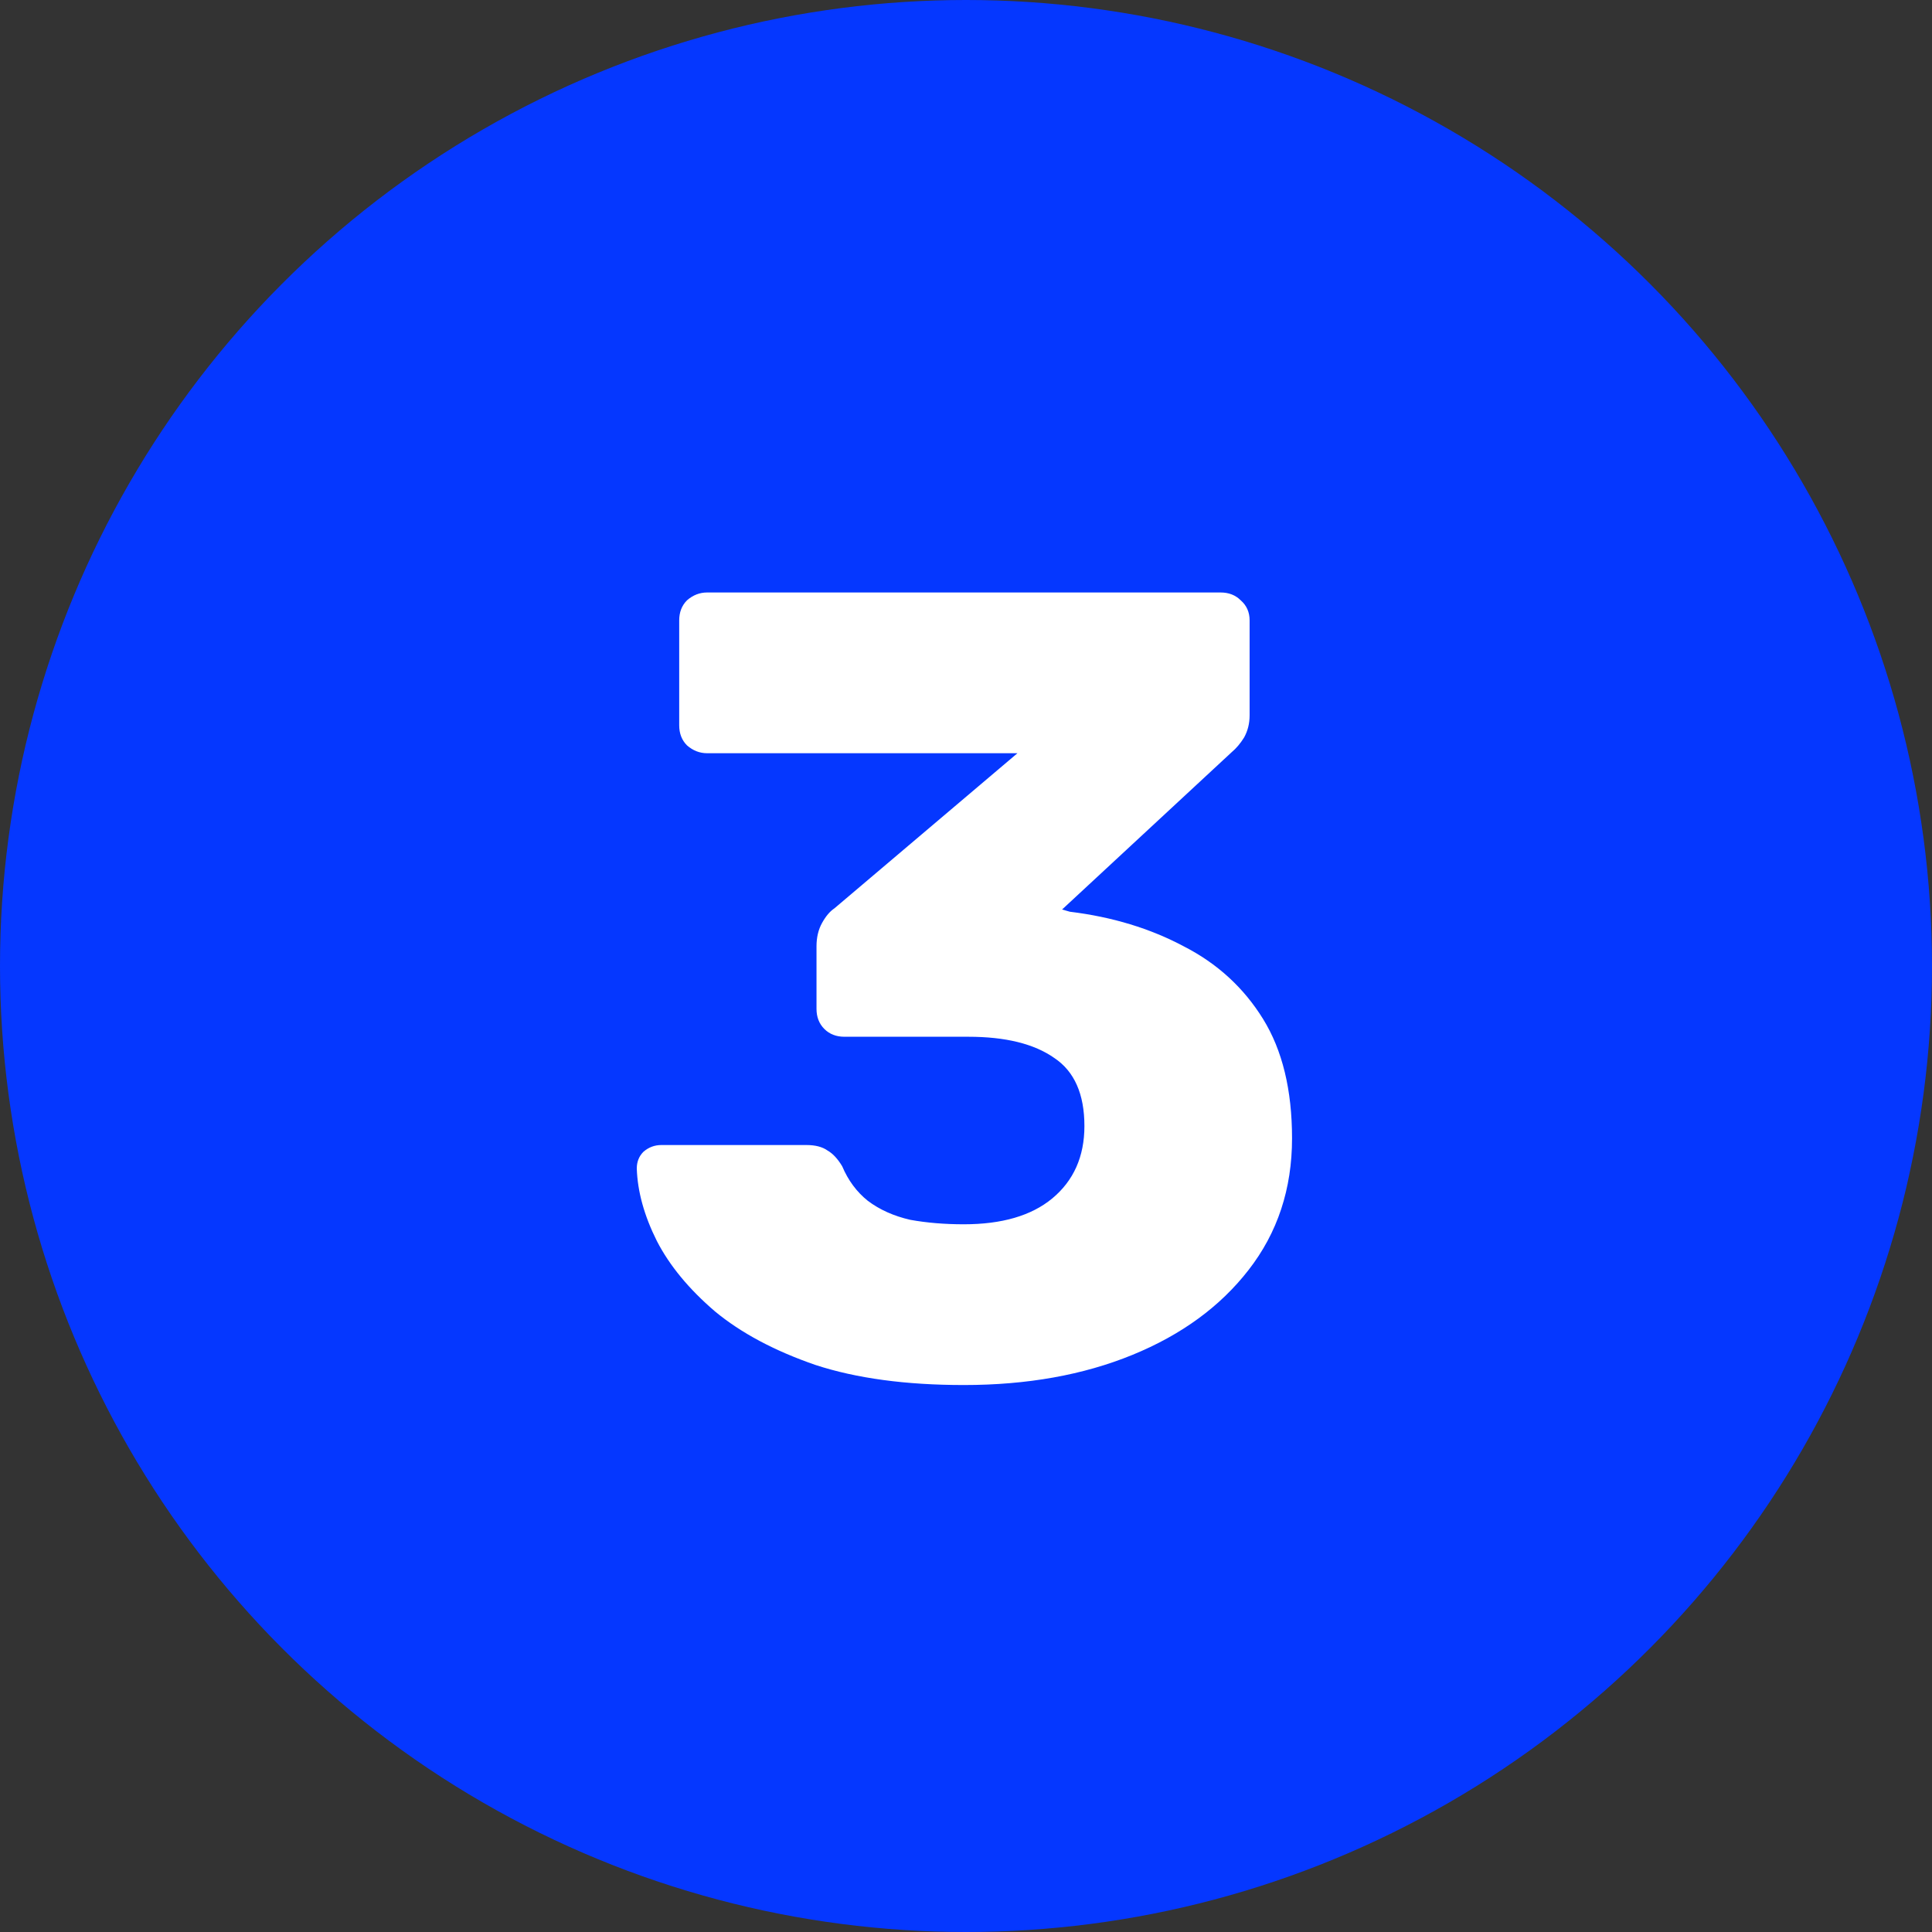
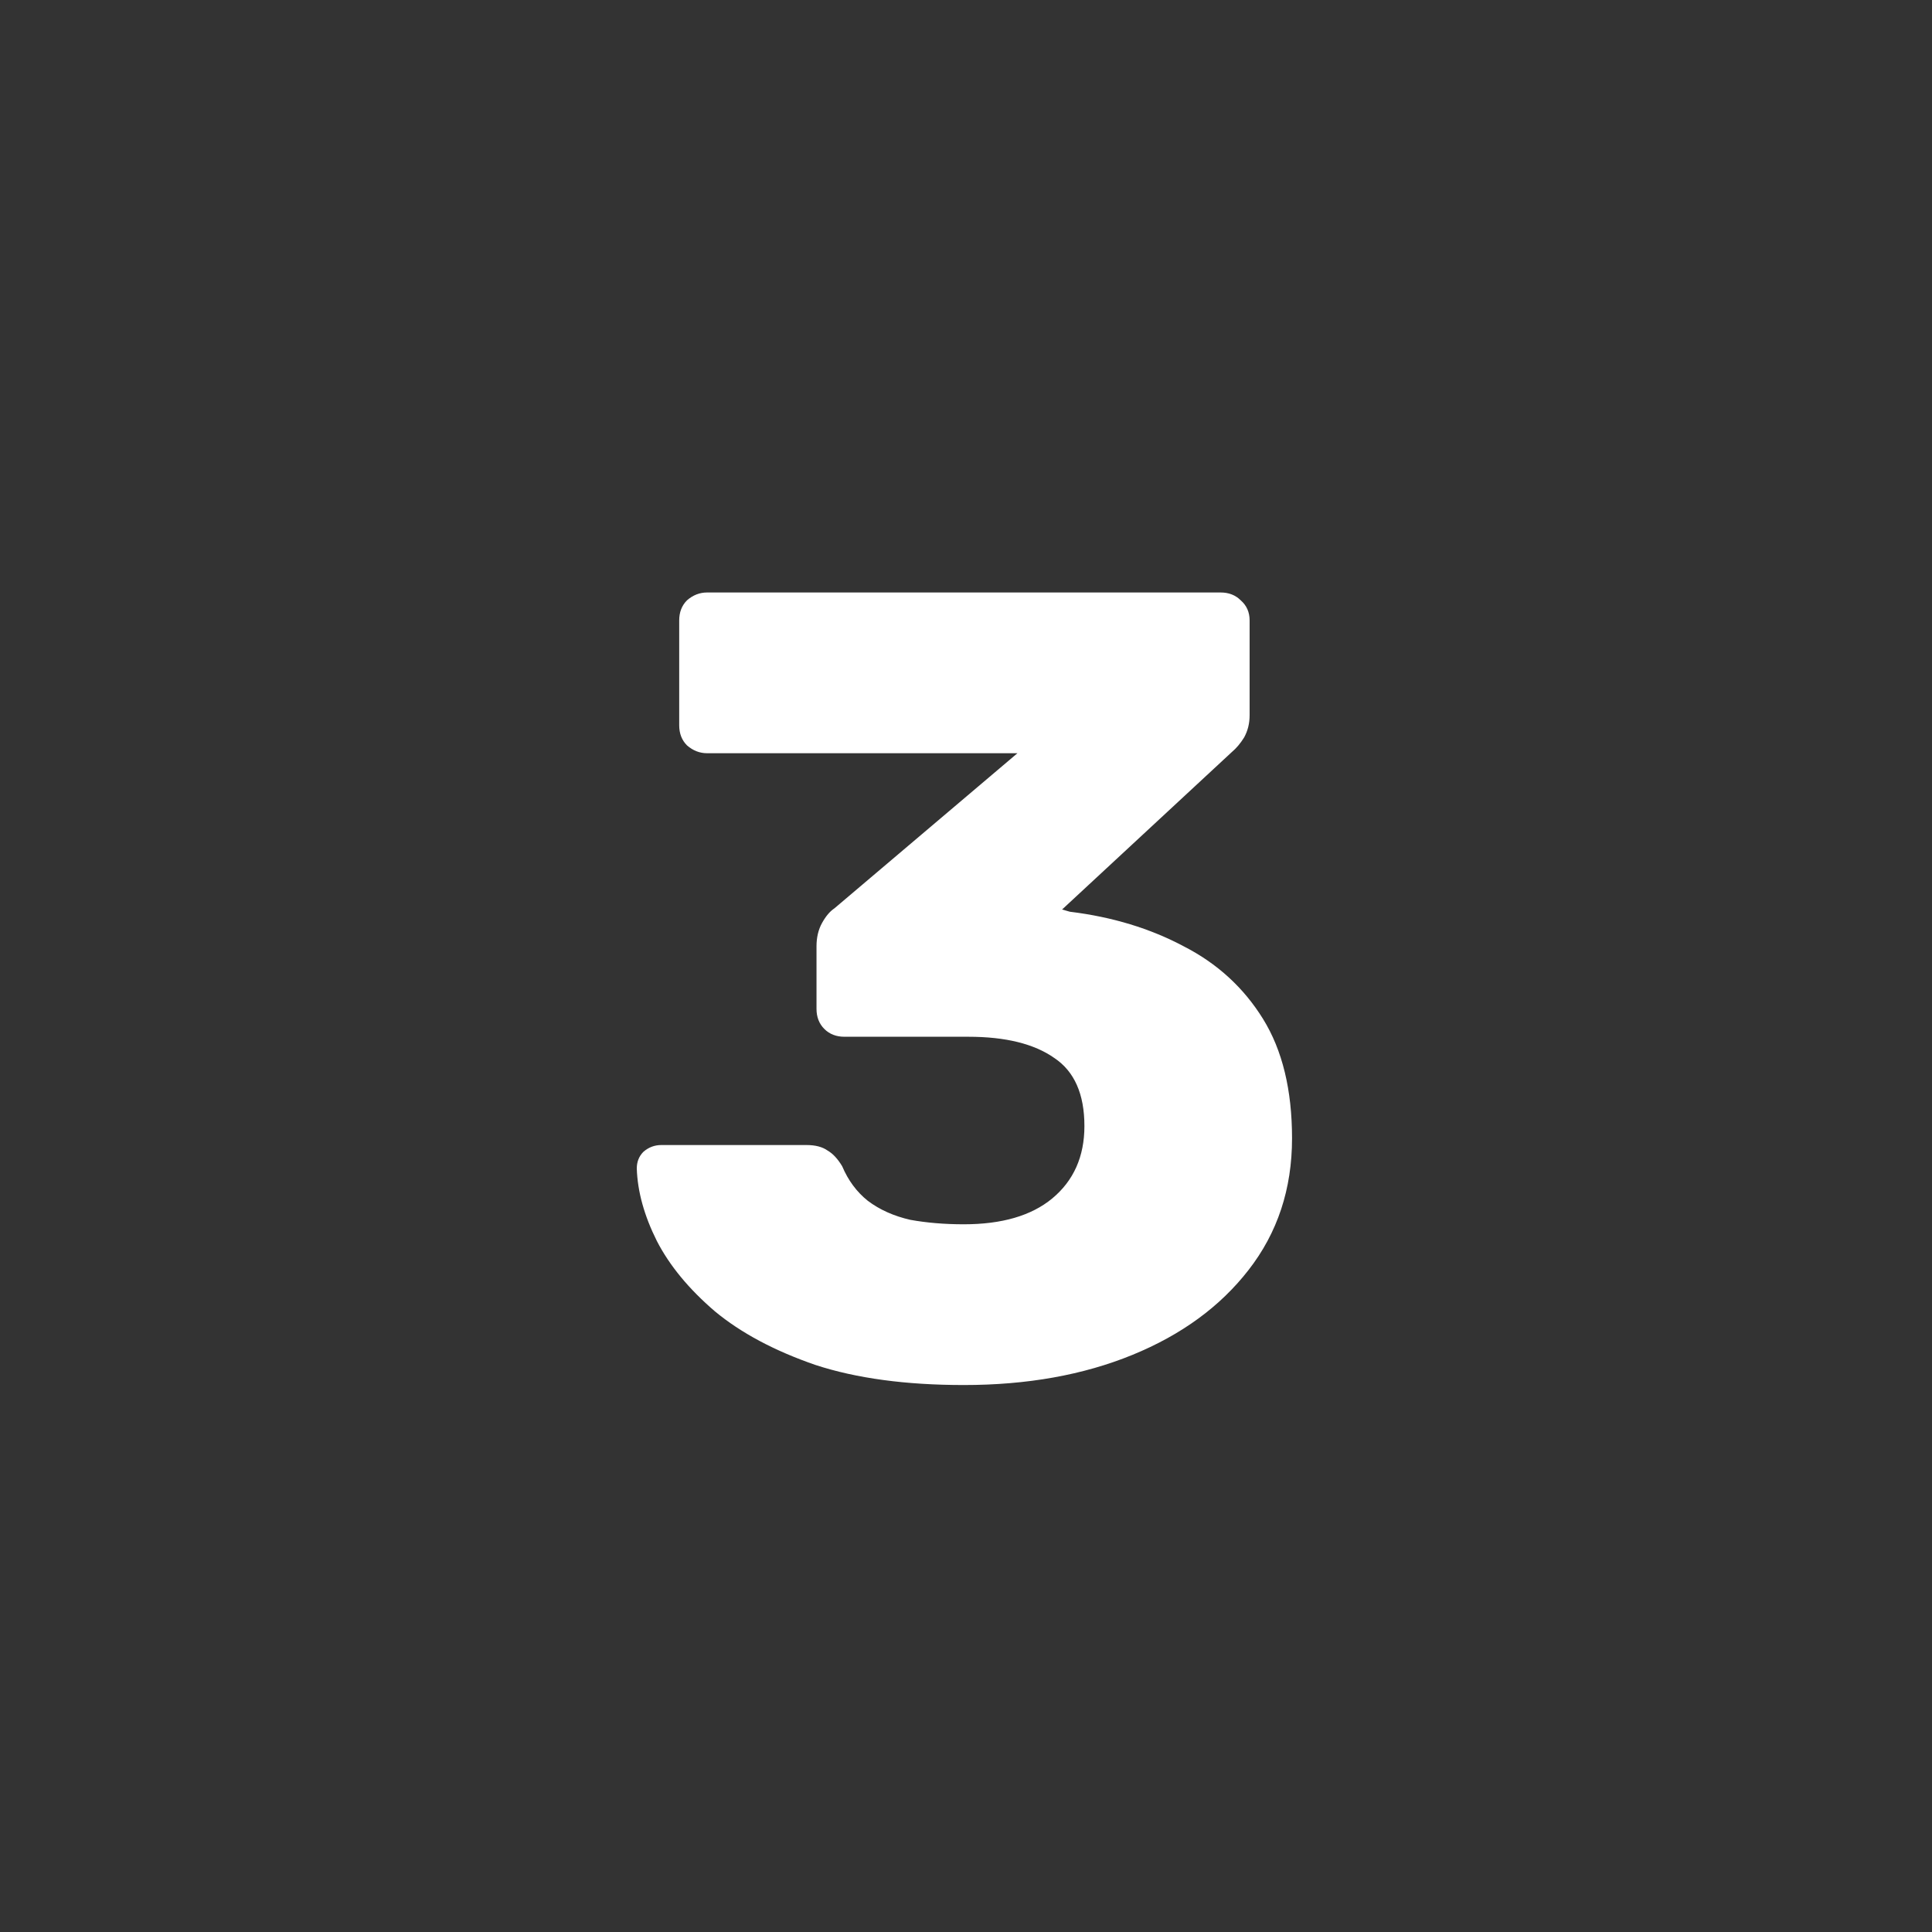
<svg xmlns="http://www.w3.org/2000/svg" width="45" height="45" viewBox="0 0 45 45" fill="none">
  <rect x="0" y="0" width="45" height="45" fill="#333333" stroke="none" />
-   <circle cx="22.5" cy="22.5" r="22.5" fill="#0537FF" />
  <path d="M22.45 32.26C21.098 32.26 19.945 32.104 18.992 31.792C18.039 31.463 17.259 31.047 16.652 30.544C16.045 30.024 15.595 29.478 15.3 28.906C15.005 28.317 14.849 27.753 14.832 27.216C14.832 27.06 14.884 26.93 14.988 26.826C15.109 26.722 15.248 26.67 15.404 26.67H18.784C18.992 26.67 19.157 26.713 19.278 26.8C19.399 26.869 19.512 26.991 19.616 27.164C19.755 27.493 19.954 27.762 20.214 27.97C20.491 28.178 20.821 28.325 21.202 28.412C21.583 28.481 21.999 28.516 22.45 28.516C23.334 28.516 24.019 28.317 24.504 27.918C25.007 27.502 25.258 26.939 25.258 26.228C25.258 25.483 25.024 24.954 24.556 24.642C24.088 24.313 23.421 24.148 22.554 24.148H19.668C19.477 24.148 19.321 24.087 19.2 23.966C19.079 23.845 19.018 23.689 19.018 23.498V22.042C19.018 21.834 19.061 21.652 19.148 21.496C19.235 21.34 19.33 21.227 19.434 21.158L23.698 17.544H16.47C16.297 17.544 16.141 17.483 16.002 17.362C15.881 17.241 15.82 17.085 15.82 16.894V14.45C15.82 14.259 15.881 14.103 16.002 13.982C16.141 13.861 16.297 13.8 16.47 13.8H28.43C28.621 13.8 28.777 13.861 28.898 13.982C29.037 14.103 29.106 14.259 29.106 14.45V16.66C29.106 16.851 29.063 17.024 28.976 17.18C28.889 17.319 28.794 17.431 28.69 17.518L24.738 21.184L24.92 21.236C25.908 21.357 26.792 21.626 27.572 22.042C28.352 22.441 28.967 23.004 29.418 23.732C29.869 24.46 30.094 25.387 30.094 26.514C30.094 27.693 29.756 28.715 29.08 29.582C28.421 30.431 27.52 31.09 26.376 31.558C25.232 32.026 23.923 32.26 22.45 32.26Z" fill="white" />
</svg>